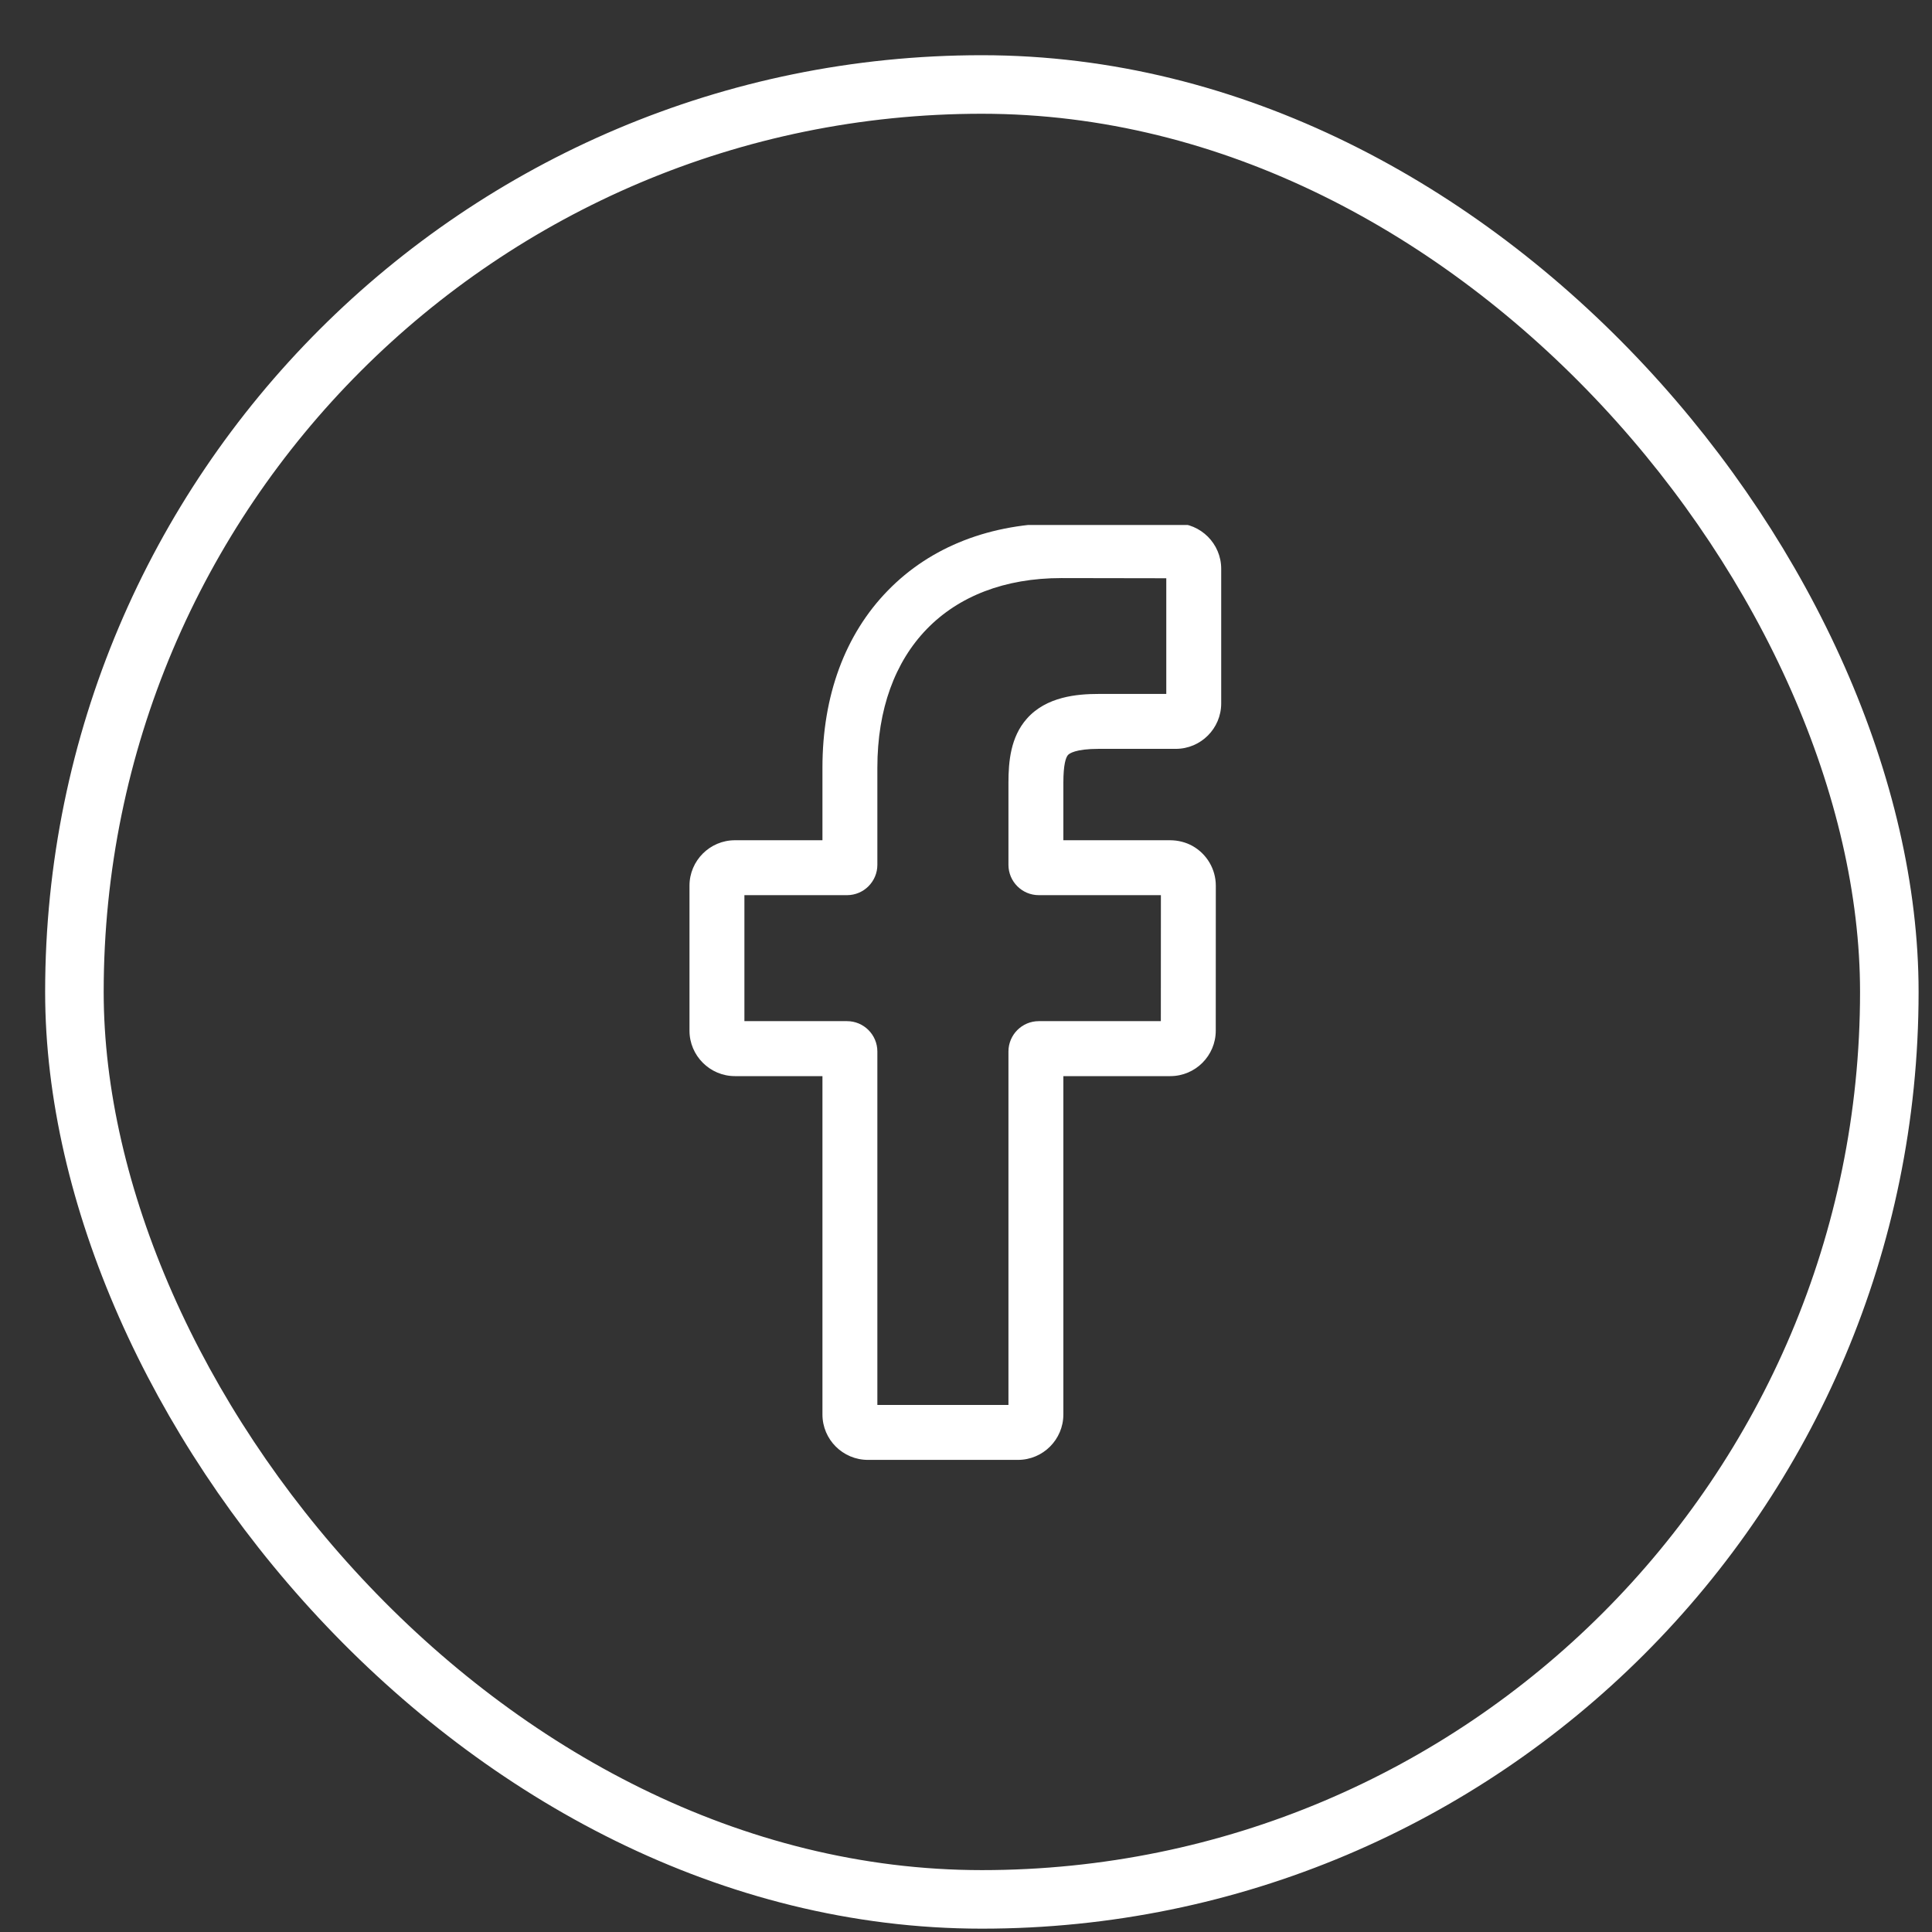
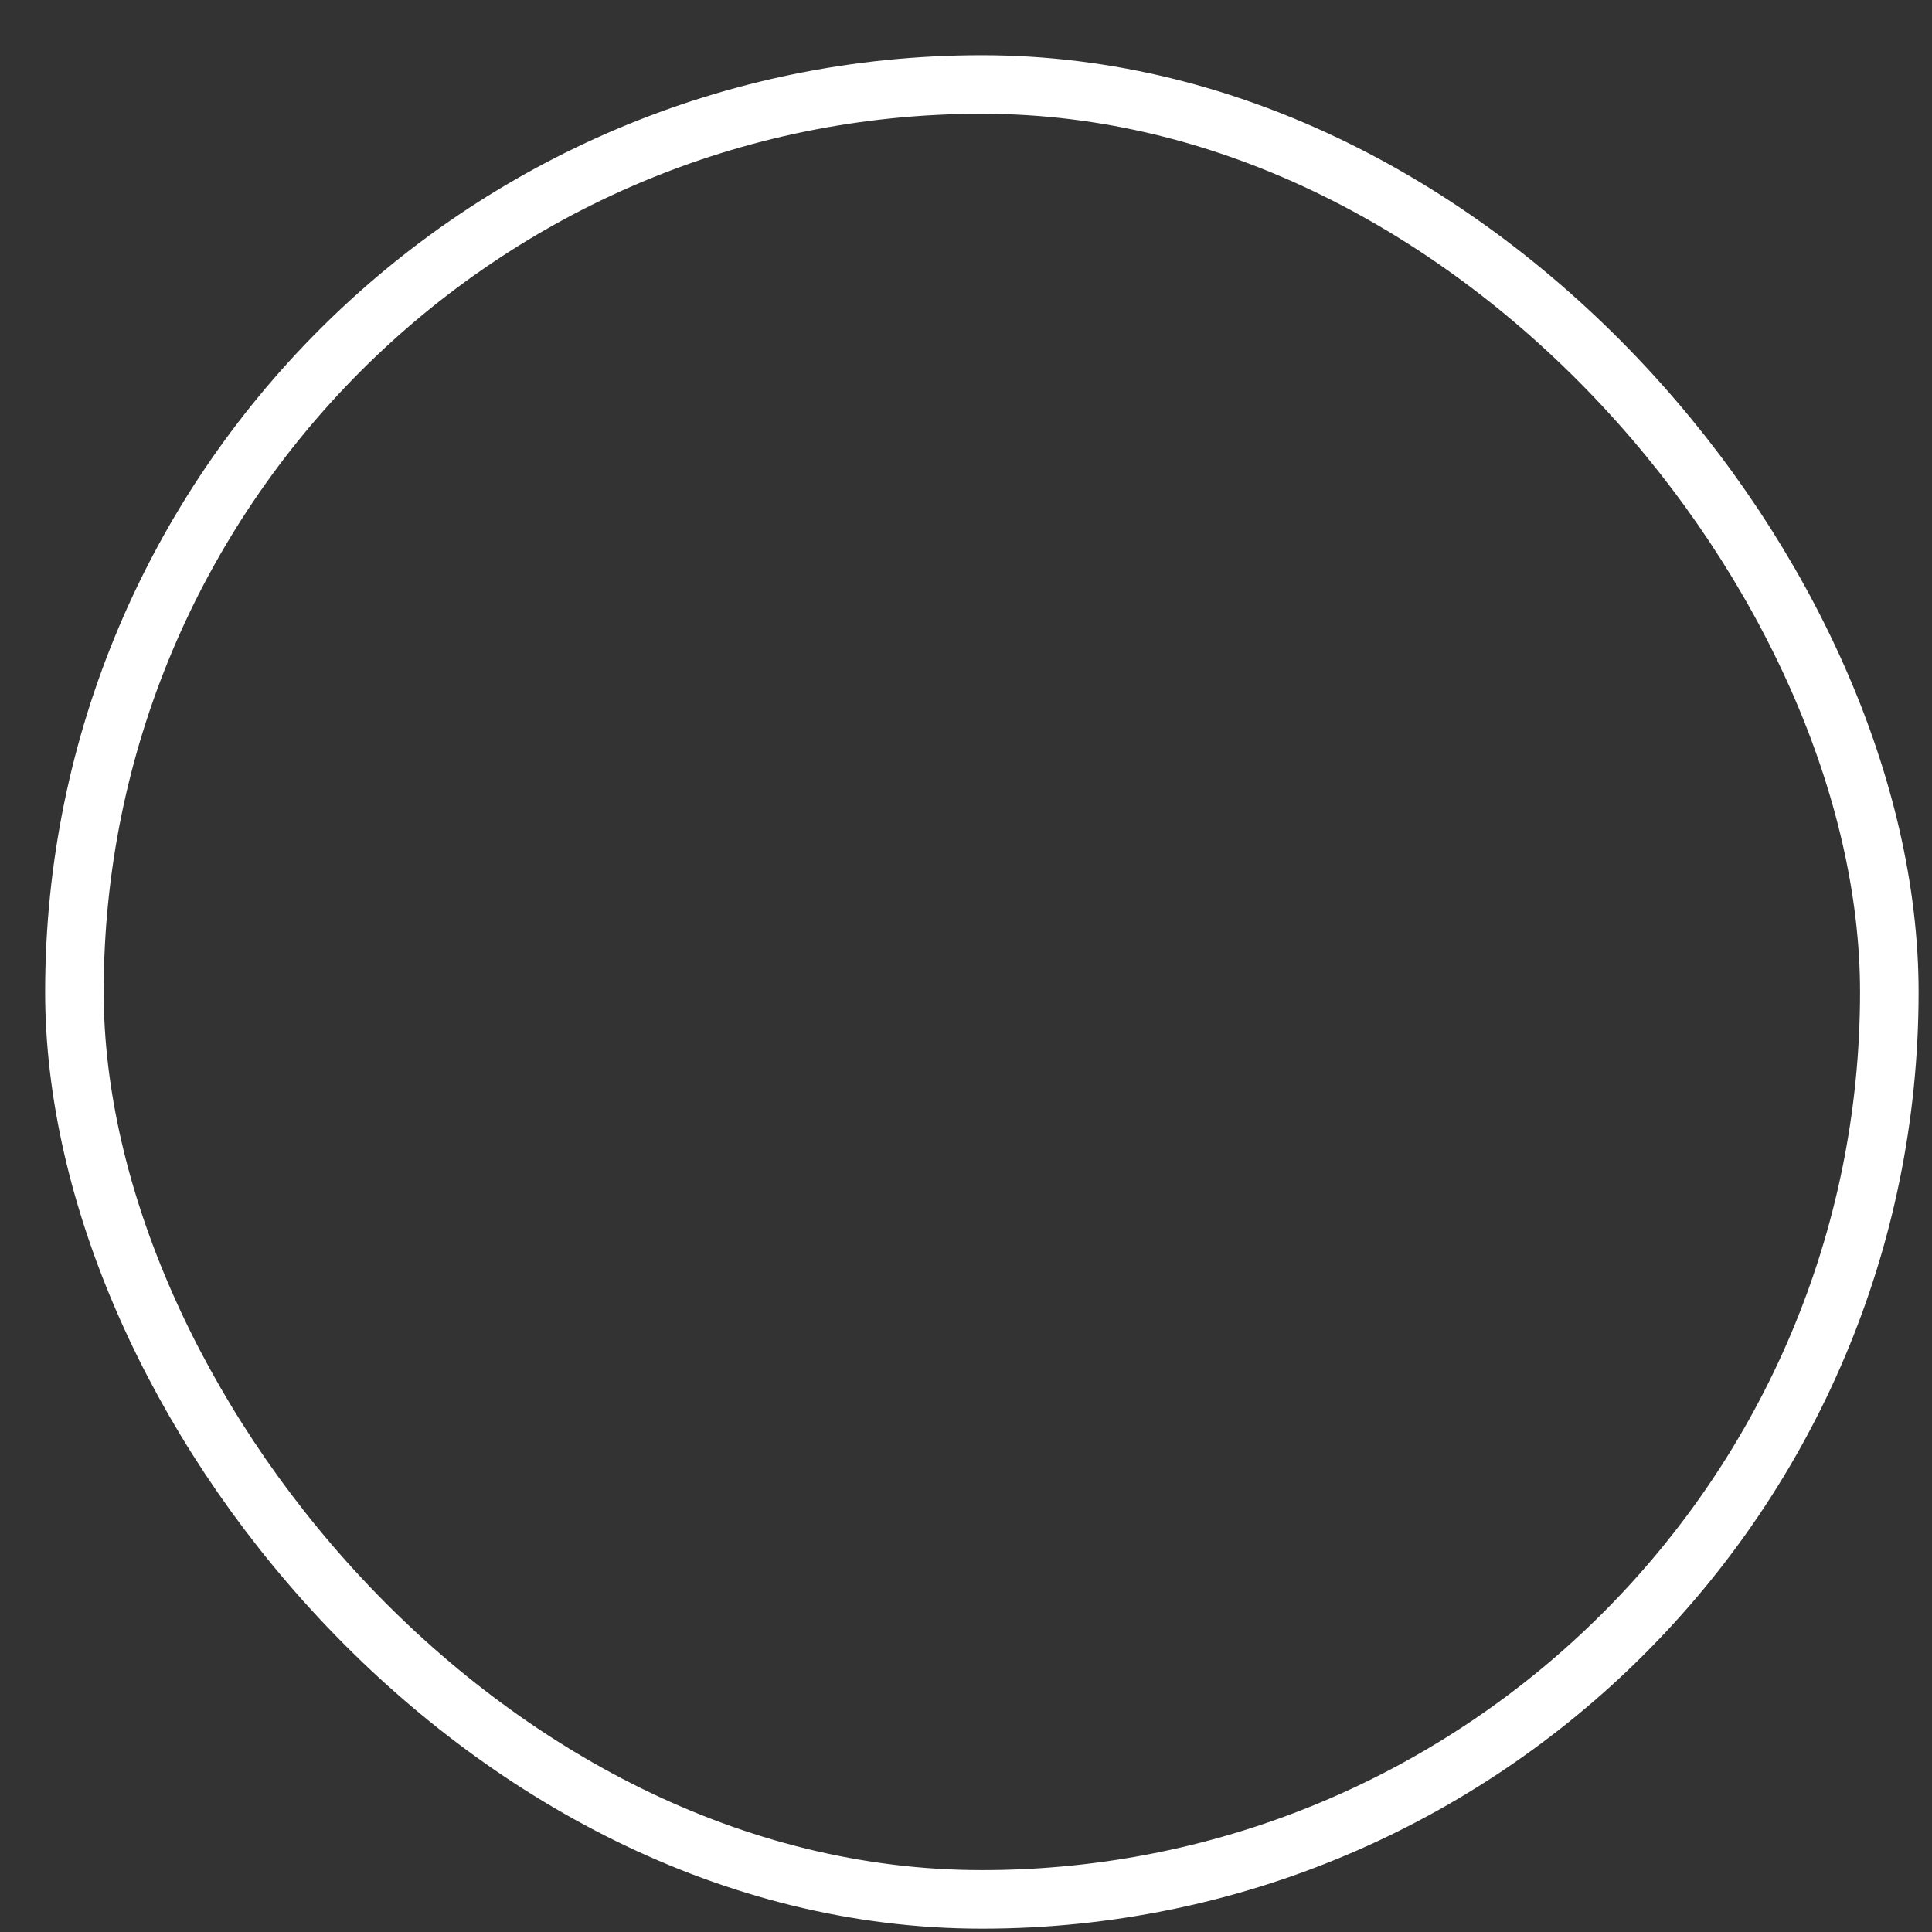
<svg xmlns="http://www.w3.org/2000/svg" width="33" height="33" viewBox="0 0 33 33" fill="none">
  <rect x="0" y="0" width="33" height="33" fill="#333333" stroke="none" />
  <rect x="1.271" y="1.443" width="31" height="31" rx="15.5" stroke="white" />
  <g clip-path="url(#clip0)">
-     <path d="M17.387 24.936H14.825C14.396 24.936 14.048 24.588 14.048 24.16V18.381H12.553C12.126 18.381 11.777 18.032 11.777 17.605V15.128C11.777 14.7 12.126 14.352 12.553 14.352H14.048V13.112C14.048 11.882 14.434 10.836 15.165 10.087C15.898 9.334 16.924 8.936 18.13 8.936L20.084 8.939C20.511 8.94 20.859 9.288 20.859 9.715V12.015C20.859 12.443 20.511 12.791 20.083 12.791L18.767 12.791C18.366 12.791 18.264 12.872 18.242 12.896C18.206 12.937 18.163 13.053 18.163 13.372V14.352H19.984C20.121 14.352 20.254 14.386 20.368 14.449C20.614 14.587 20.767 14.847 20.767 15.128L20.766 17.605C20.766 18.032 20.418 18.381 19.99 18.381H18.163V24.16C18.163 24.588 17.815 24.936 17.387 24.936ZM14.986 23.998H17.225V17.961C17.225 17.675 17.457 17.442 17.743 17.442H19.828L19.829 15.29H17.743C17.457 15.29 17.225 15.057 17.225 14.772V13.372C17.225 13.006 17.262 12.589 17.539 12.276C17.873 11.897 18.4 11.853 18.767 11.853L19.921 11.853V9.877L18.129 9.874C16.191 9.874 14.986 11.115 14.986 13.112V14.772C14.986 15.057 14.754 15.29 14.468 15.29H12.715V17.442H14.468C14.754 17.442 14.986 17.675 14.986 17.961V23.998ZM20.082 9.877H20.082H20.082Z" fill="white" />
-   </g>
+     </g>
  <defs>
    <clipPath id="clip0">
      <rect width="15.969" height="16" fill="white" transform="translate(8.324 8.967)" />
    </clipPath>
  </defs>
</svg>